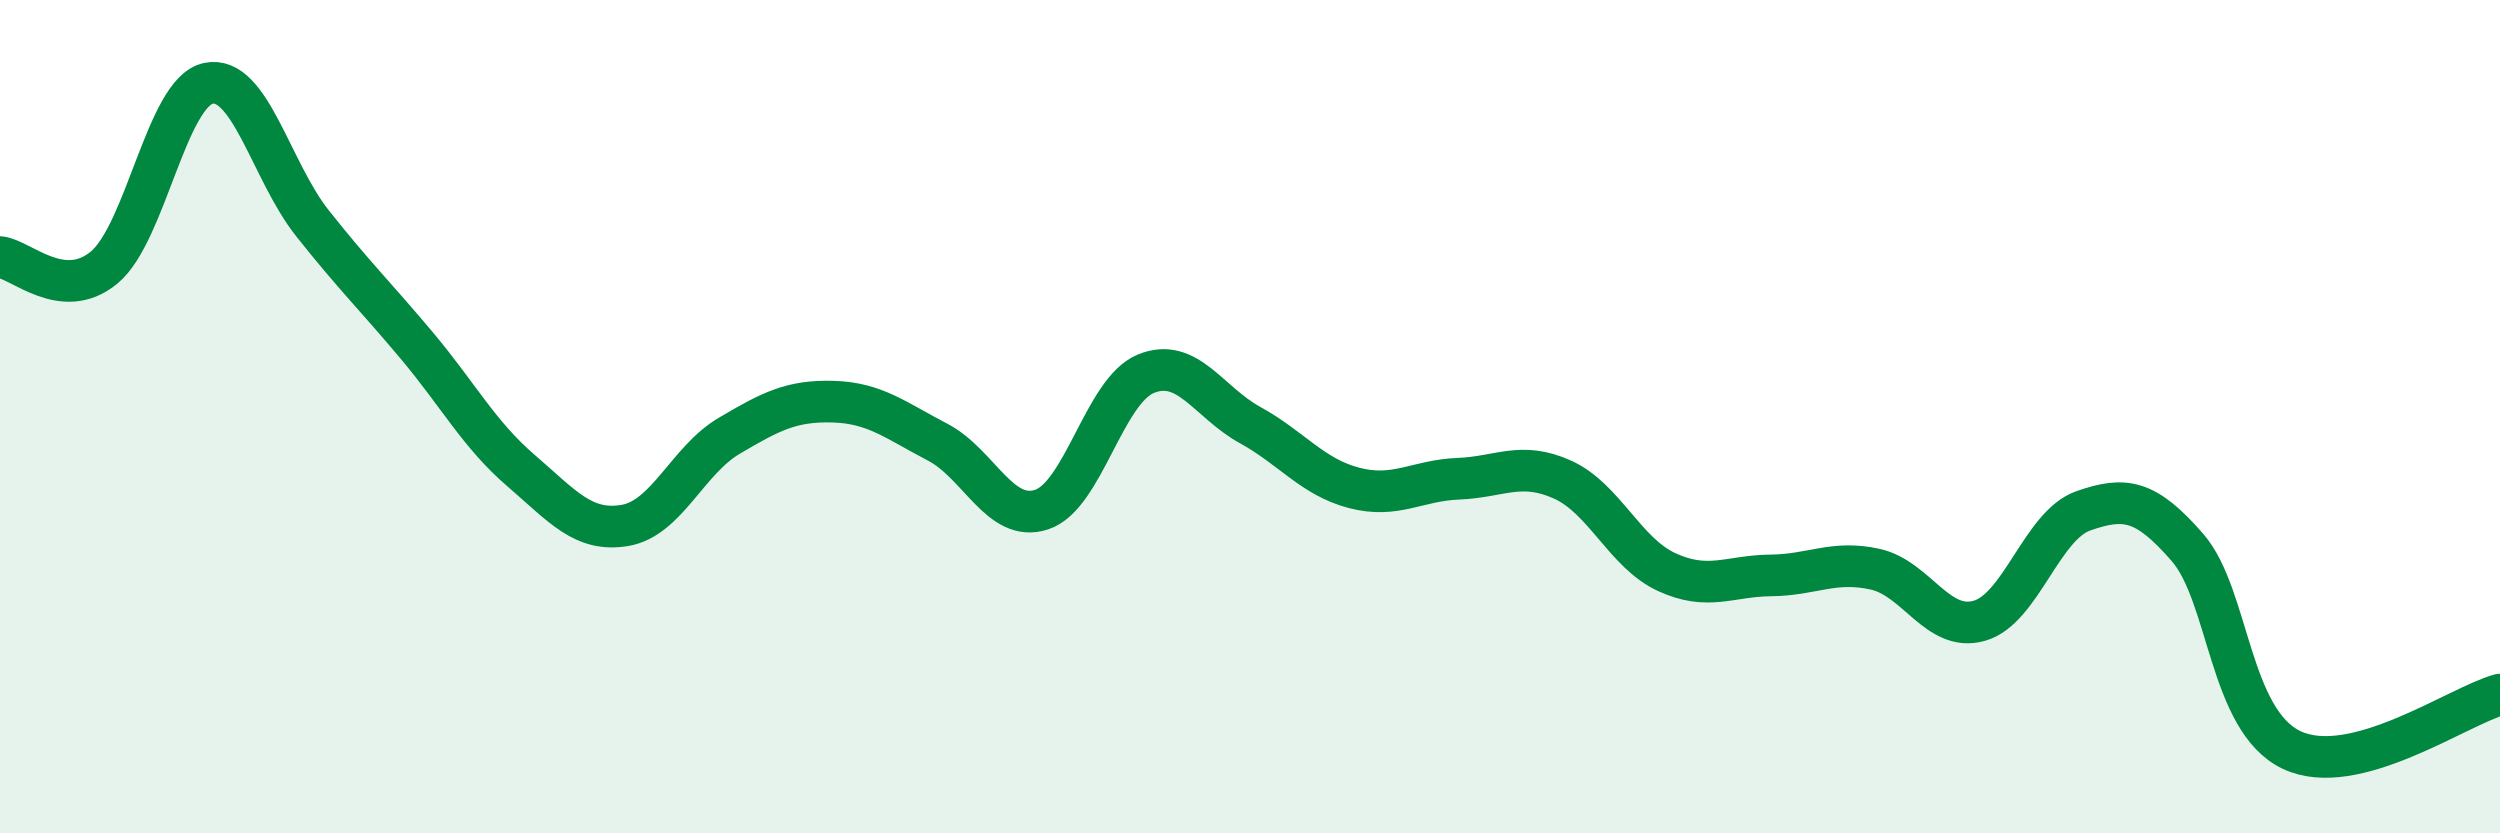
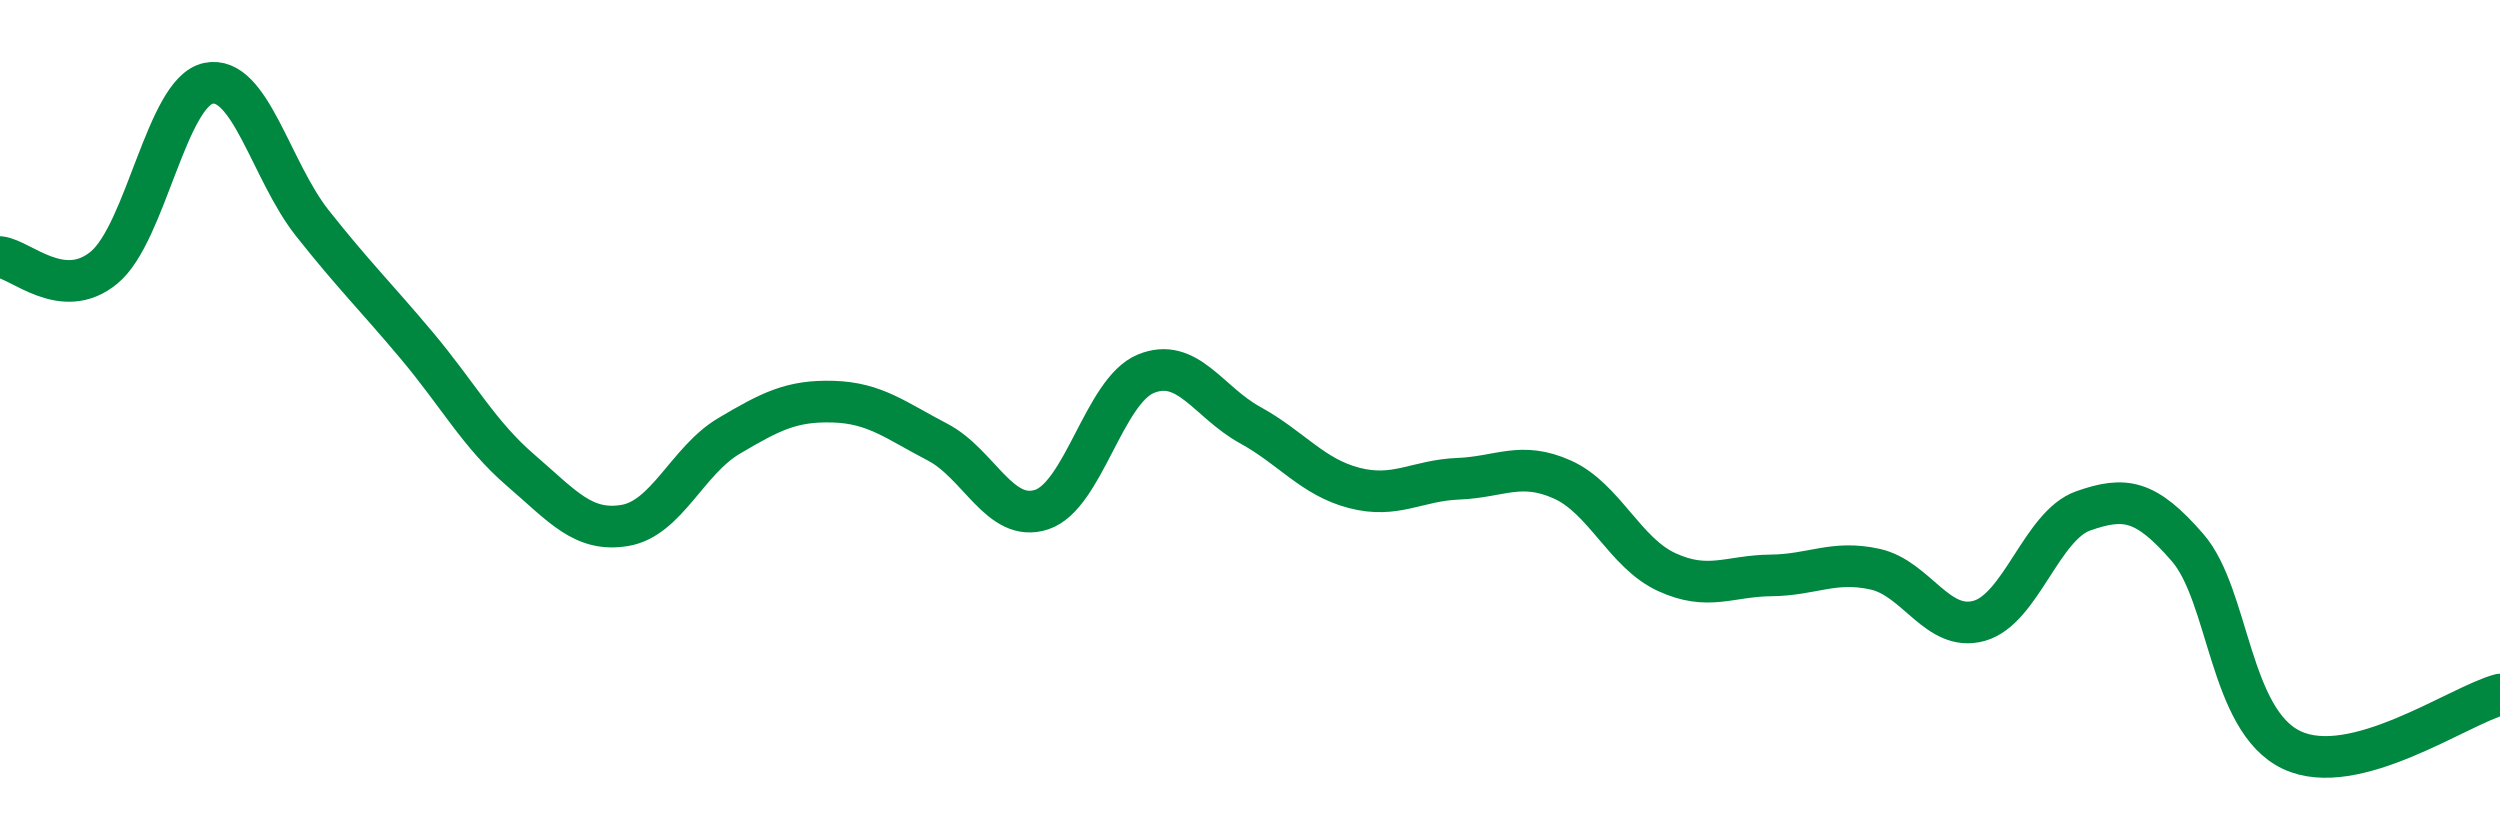
<svg xmlns="http://www.w3.org/2000/svg" width="60" height="20" viewBox="0 0 60 20">
-   <path d="M 0,6.17 C 0.5,6.22 1.5,7.25 2.5,6.42 C 3.5,5.59 4,2.21 5,2 C 6,1.79 6.5,4.1 7.5,5.36 C 8.5,6.62 9,7.1 10,8.29 C 11,9.48 11.5,10.43 12.5,11.29 C 13.5,12.15 14,12.78 15,12.61 C 16,12.44 16.5,11.05 17.5,10.46 C 18.5,9.87 19,9.61 20,9.64 C 21,9.67 21.5,10.09 22.5,10.61 C 23.5,11.13 24,12.56 25,12.23 C 26,11.9 26.5,9.38 27.5,8.97 C 28.5,8.56 29,9.65 30,10.2 C 31,10.75 31.5,11.45 32.5,11.71 C 33.5,11.97 34,11.53 35,11.49 C 36,11.45 36.5,11.06 37.5,11.51 C 38.5,11.96 39,13.27 40,13.73 C 41,14.19 41.5,13.82 42.5,13.81 C 43.5,13.8 44,13.44 45,13.66 C 46,13.88 46.5,15.18 47.5,14.9 C 48.5,14.62 49,12.61 50,12.26 C 51,11.91 51.5,11.99 52.5,13.14 C 53.5,14.29 53.5,17.29 55,18 C 56.5,18.71 59,16.94 60,16.67L60 20L0 20Z" fill="#008740" opacity="0.1" stroke-linecap="round" stroke-linejoin="round" />
  <path d="M 0,6.17 C 0.5,6.22 1.5,7.25 2.5,6.42 C 3.5,5.59 4,2.21 5,2 C 6,1.79 6.5,4.1 7.5,5.36 C 8.5,6.62 9,7.1 10,8.29 C 11,9.48 11.5,10.43 12.5,11.29 C 13.5,12.15 14,12.78 15,12.61 C 16,12.44 16.5,11.05 17.5,10.46 C 18.5,9.87 19,9.61 20,9.64 C 21,9.67 21.5,10.09 22.5,10.61 C 23.5,11.13 24,12.56 25,12.23 C 26,11.9 26.5,9.38 27.5,8.97 C 28.5,8.56 29,9.65 30,10.2 C 31,10.75 31.5,11.45 32.5,11.71 C 33.5,11.97 34,11.53 35,11.49 C 36,11.45 36.5,11.06 37.5,11.51 C 38.5,11.96 39,13.27 40,13.73 C 41,14.19 41.5,13.82 42.5,13.81 C 43.5,13.8 44,13.44 45,13.66 C 46,13.88 46.5,15.18 47.5,14.9 C 48.5,14.62 49,12.61 50,12.26 C 51,11.91 51.5,11.99 52.5,13.14 C 53.5,14.29 53.5,17.29 55,18 C 56.5,18.71 59,16.94 60,16.67" stroke="#008740" stroke-width="1" fill="none" stroke-linecap="round" stroke-linejoin="round" />
</svg>